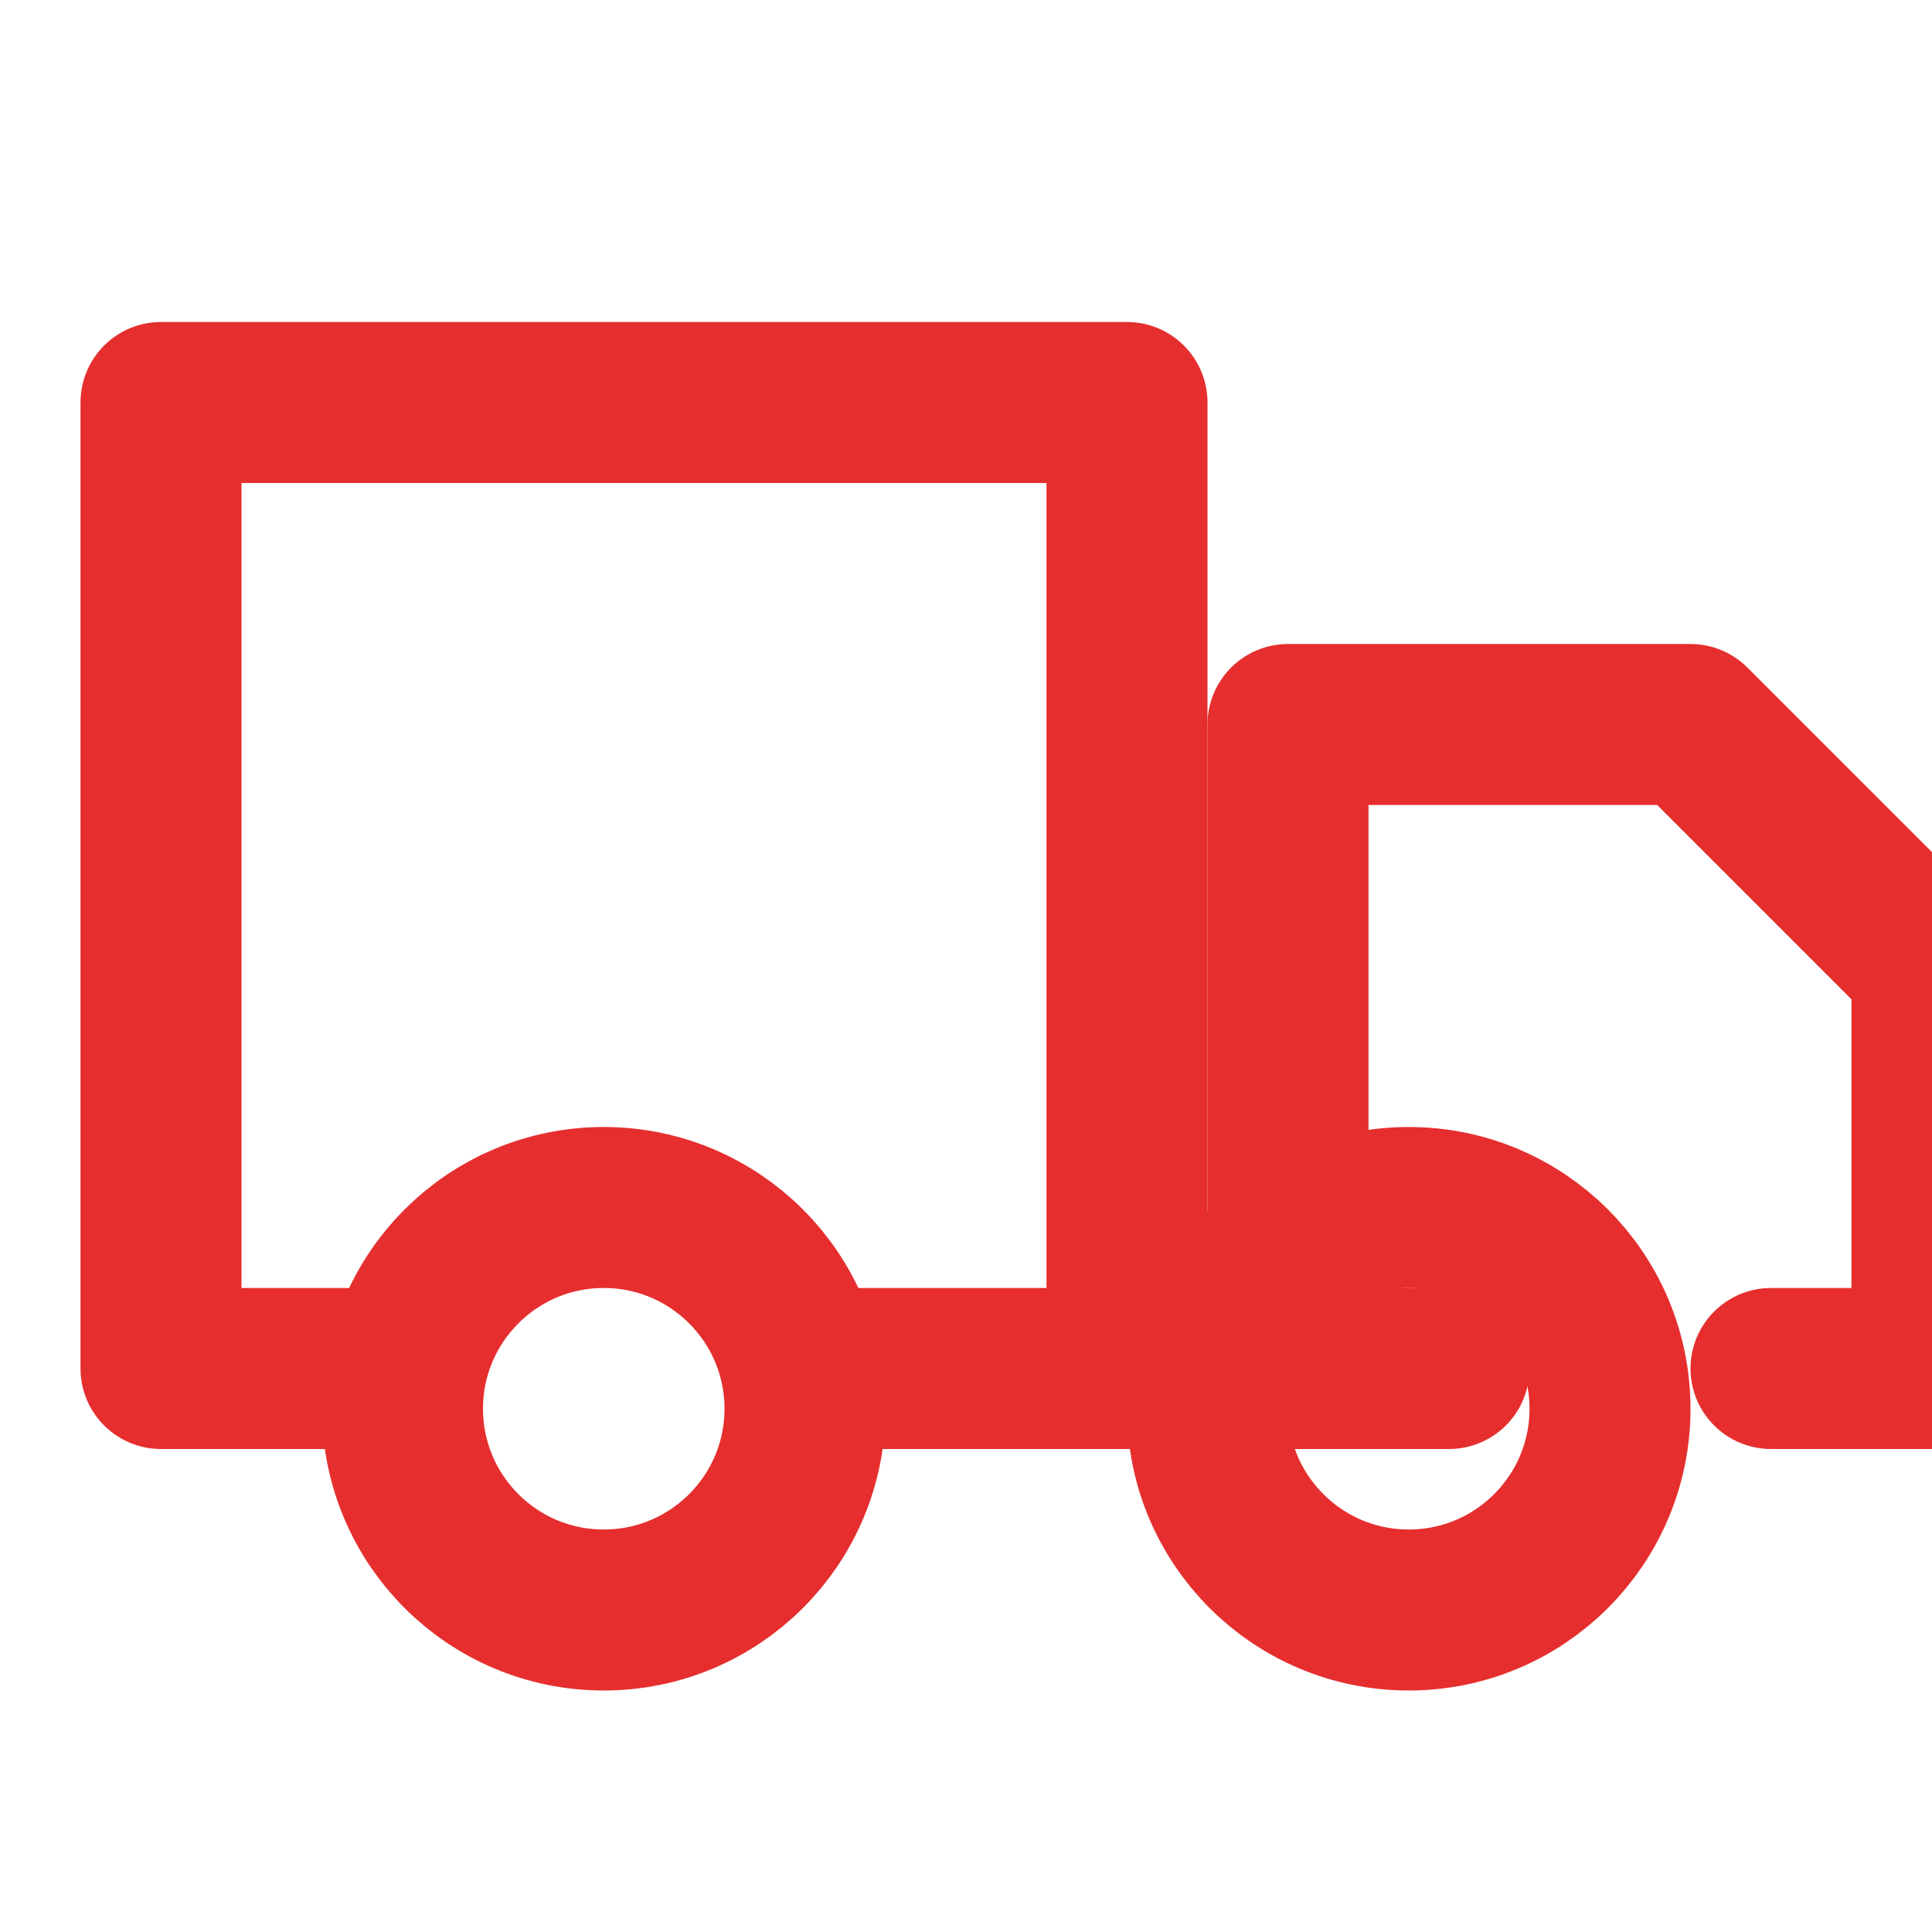
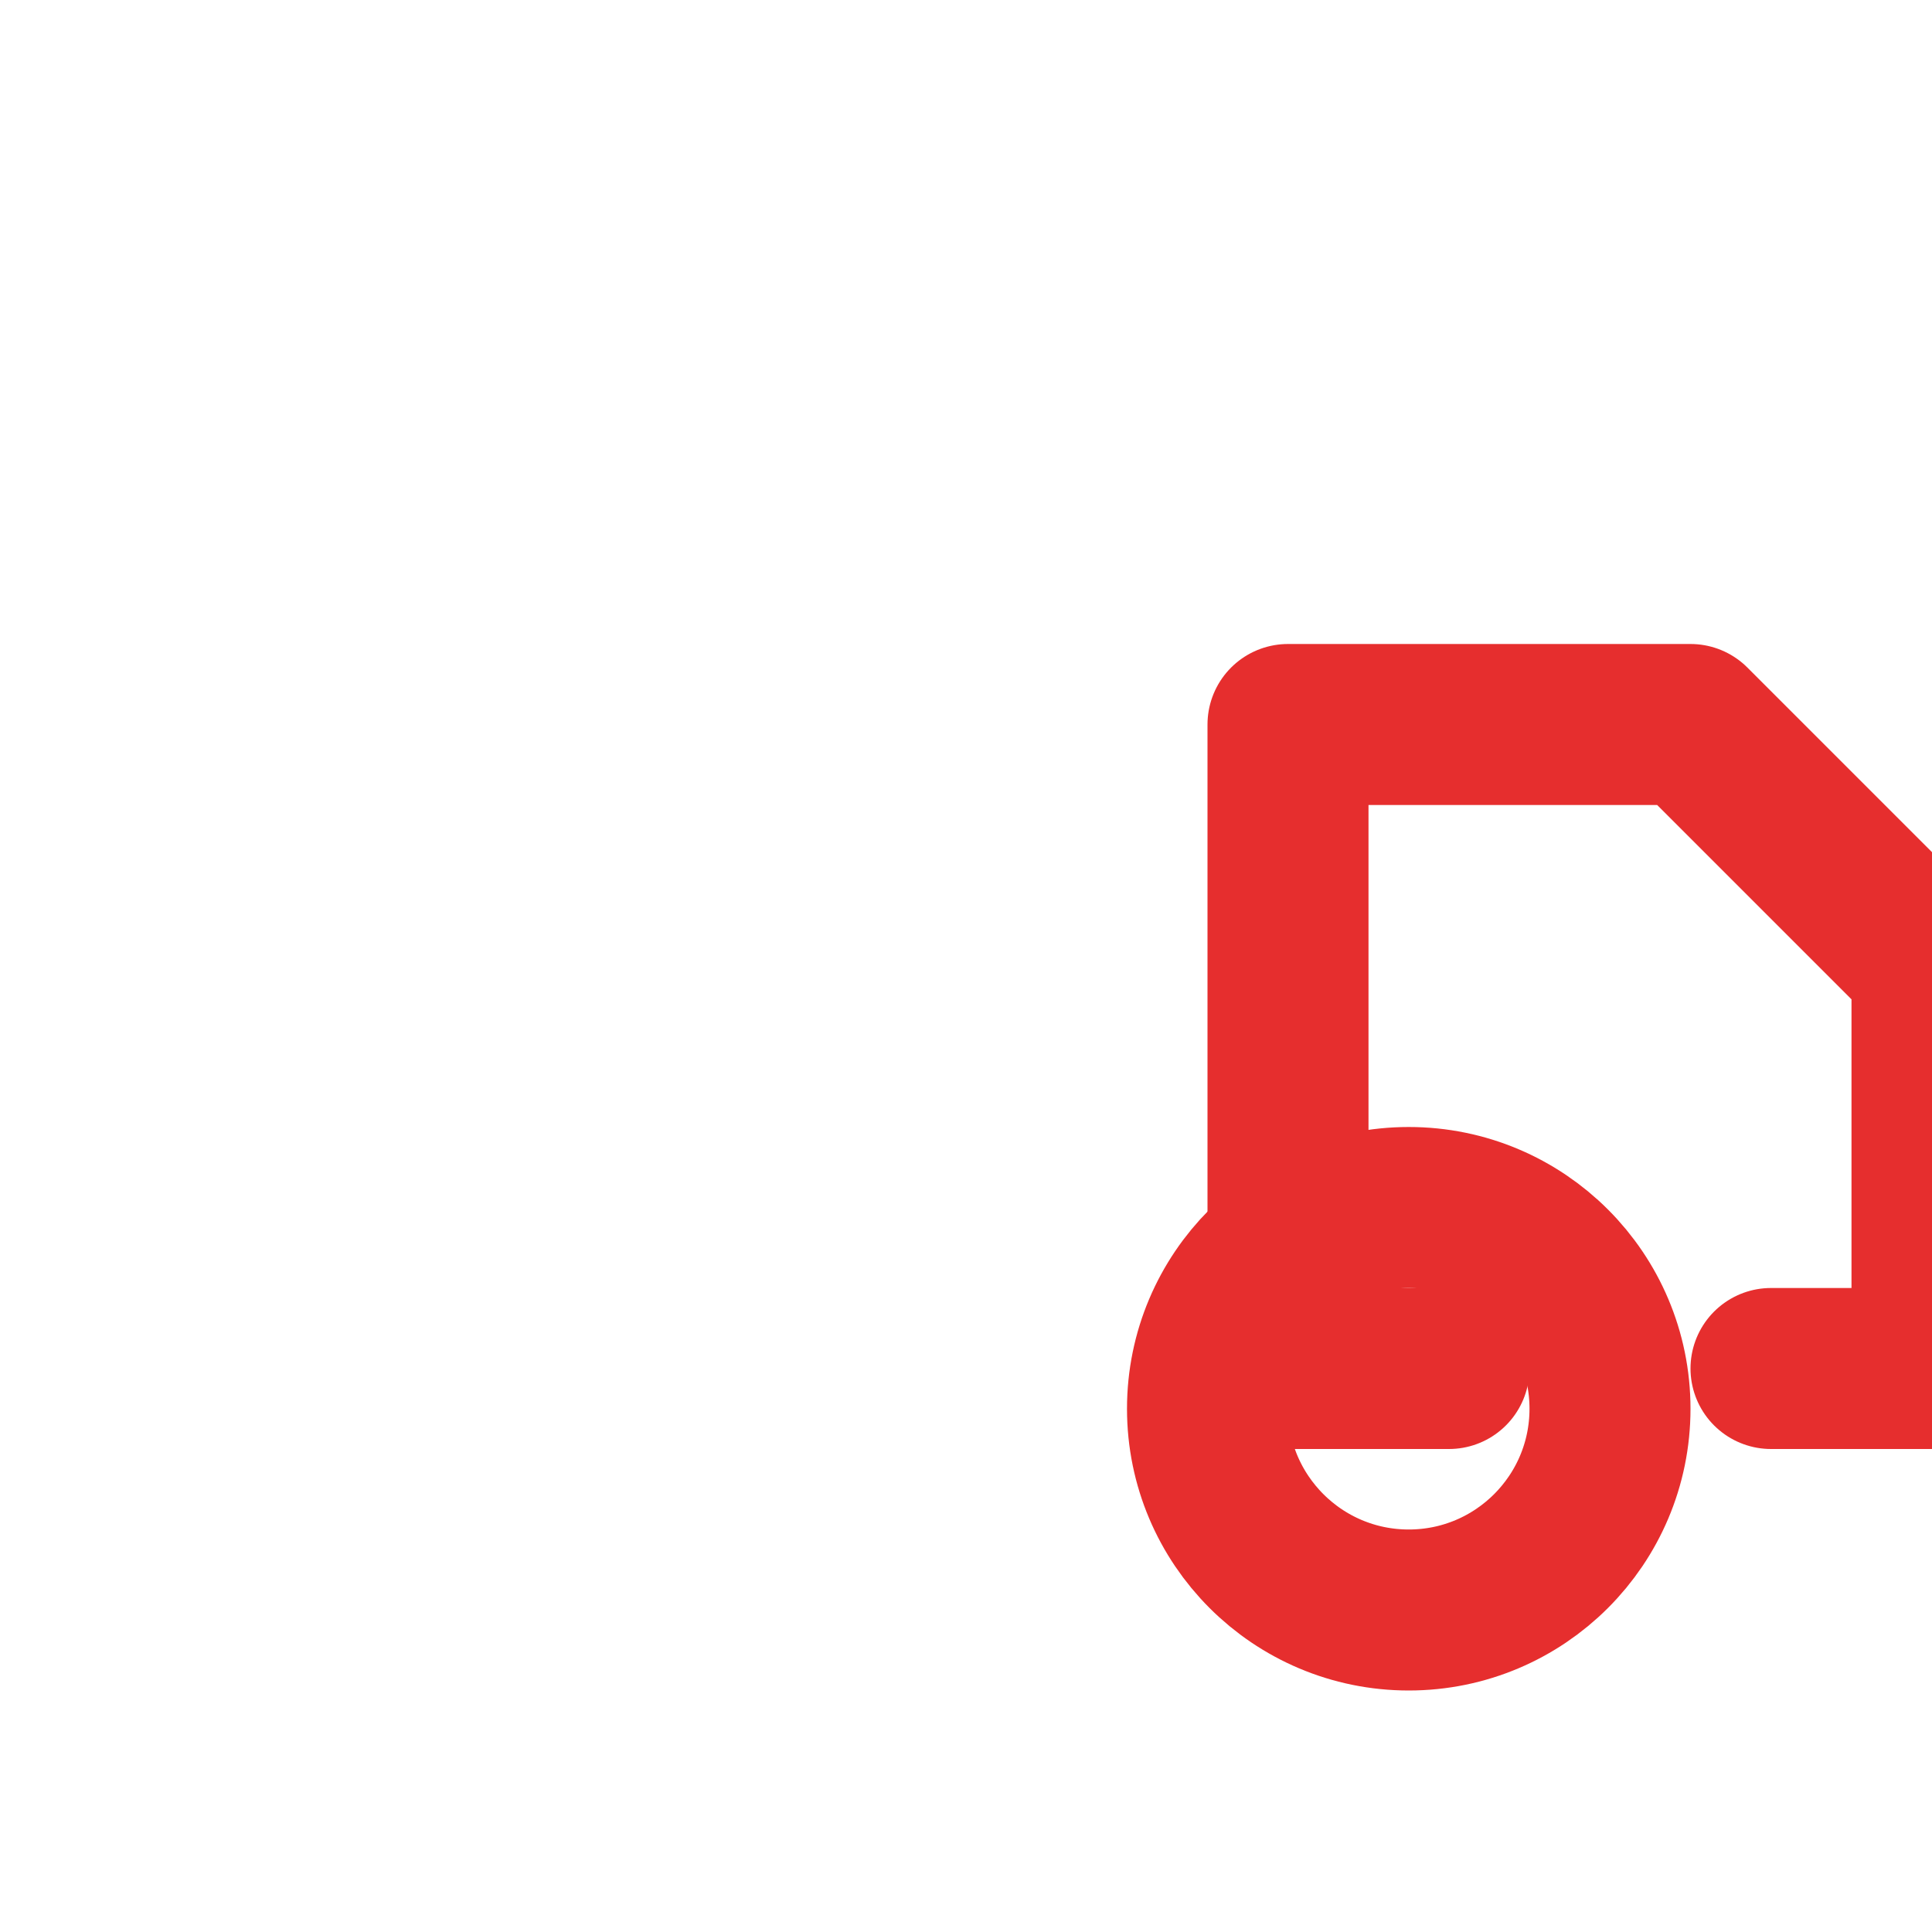
<svg xmlns="http://www.w3.org/2000/svg" width="32" height="32" viewBox="0 0 24 24" fill="none" stroke="#e62e2e" stroke-width="2" stroke-linecap="round" stroke-linejoin="round" aria-hidden="true" role="img">
-   <path d="M10 17h4V5H2v12h3" />
  <path d="M18 17h-2V9h5l3 3v5h-2" />
-   <circle cx="7.5" cy="17.5" r="2.5" />
  <circle cx="17.5" cy="17.5" r="2.5" />
</svg>